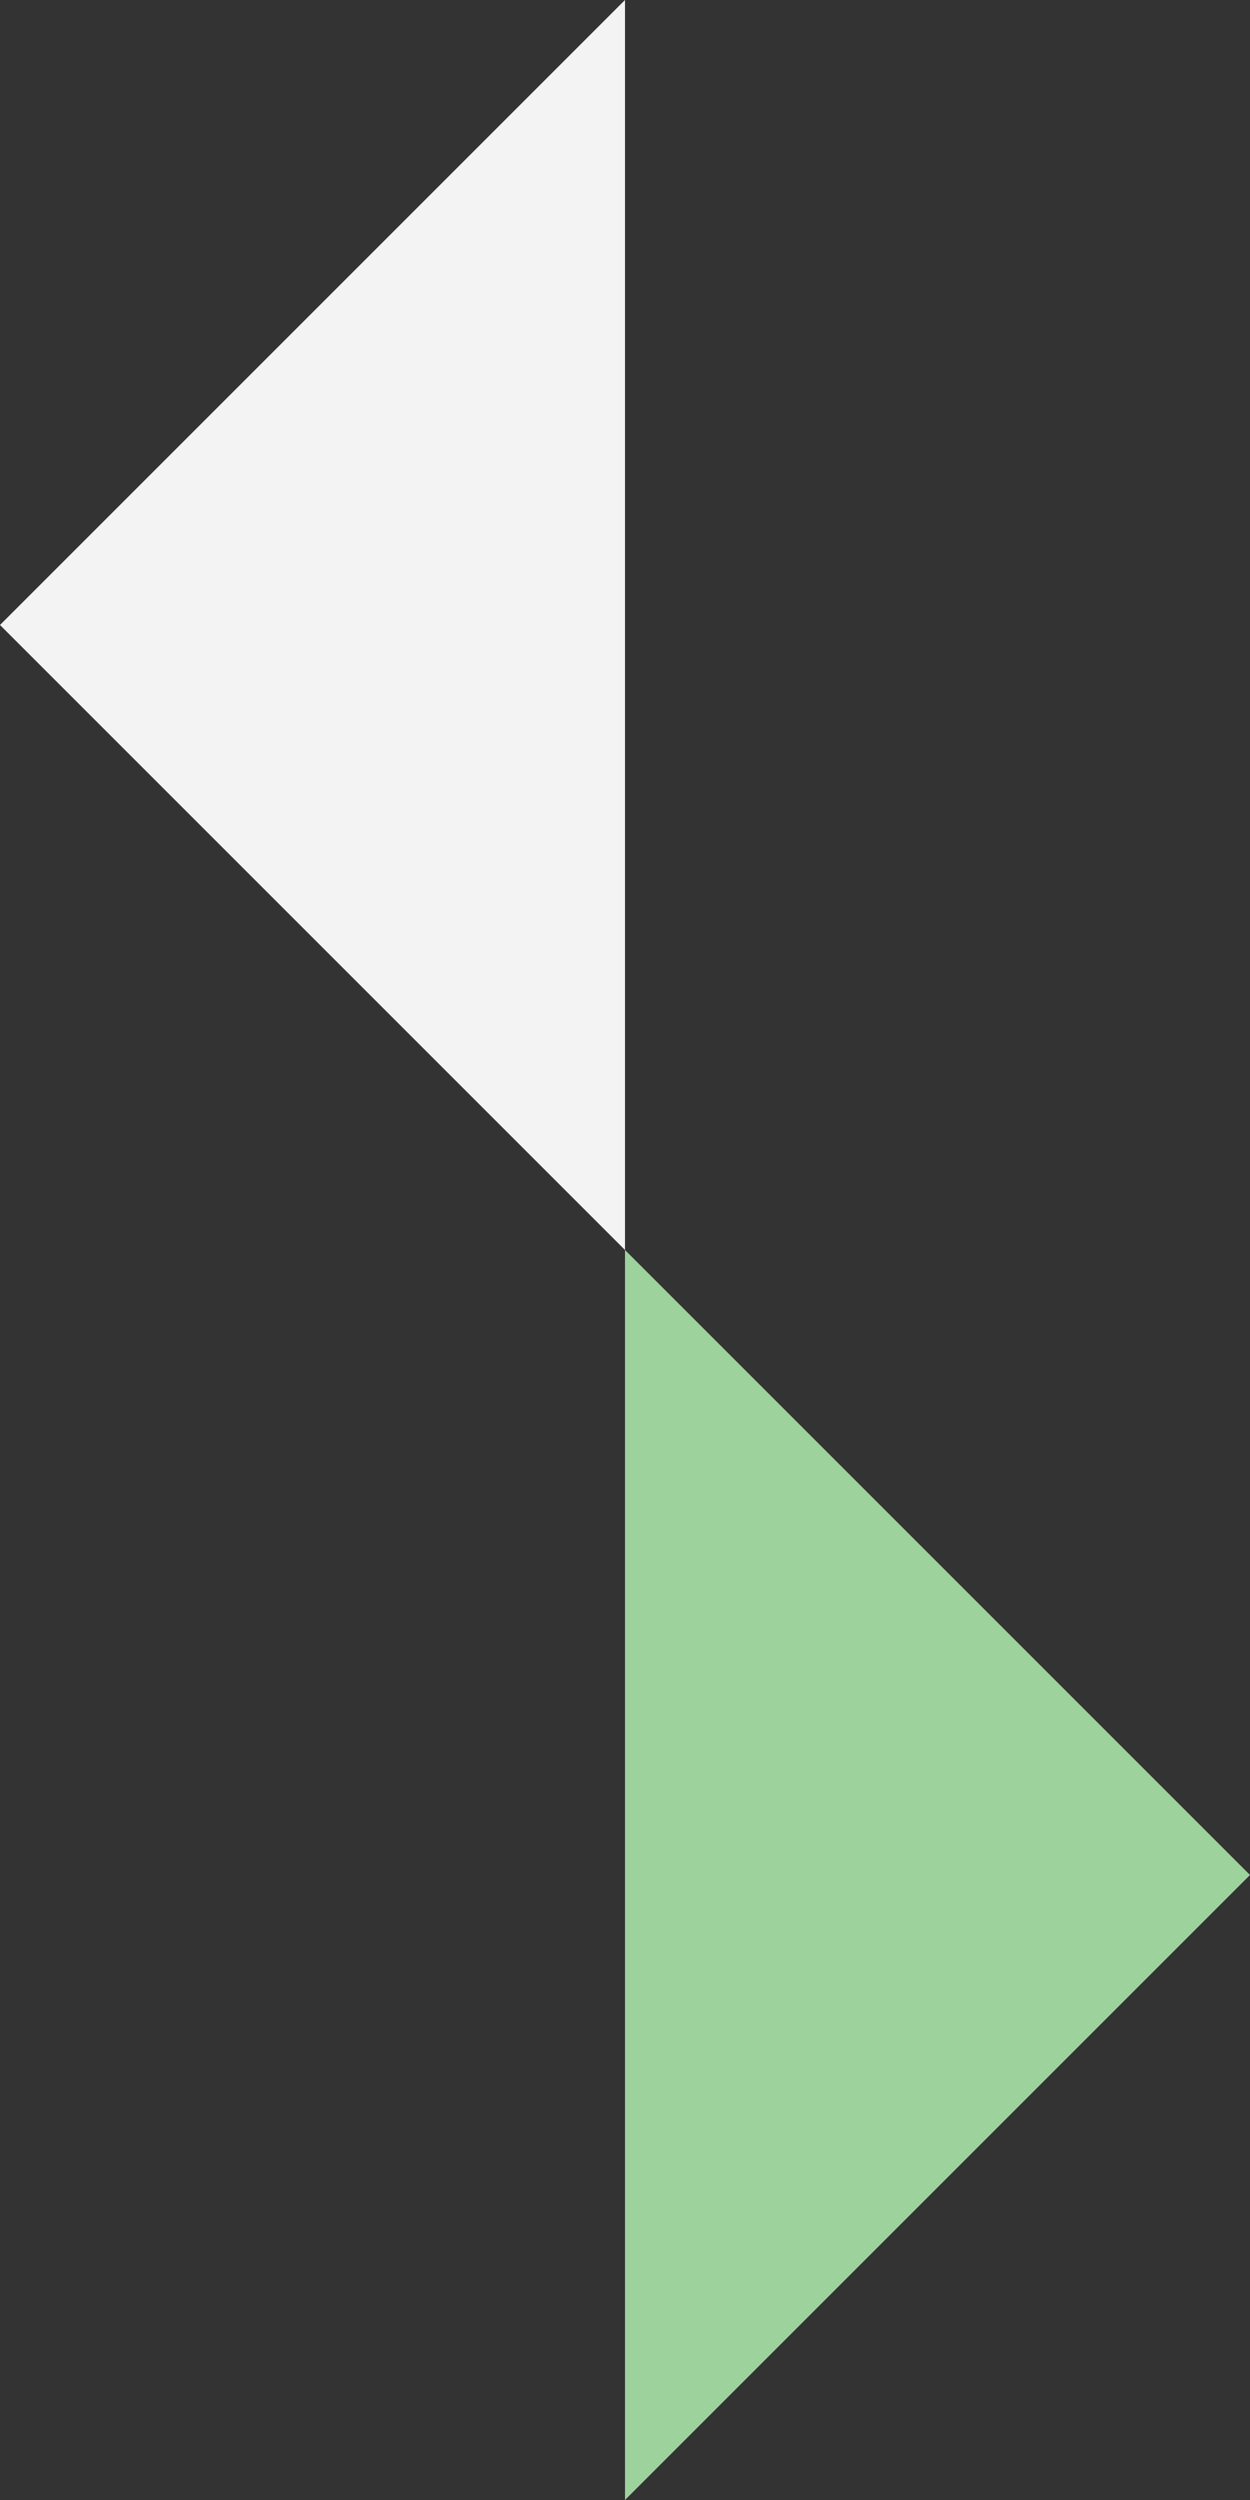
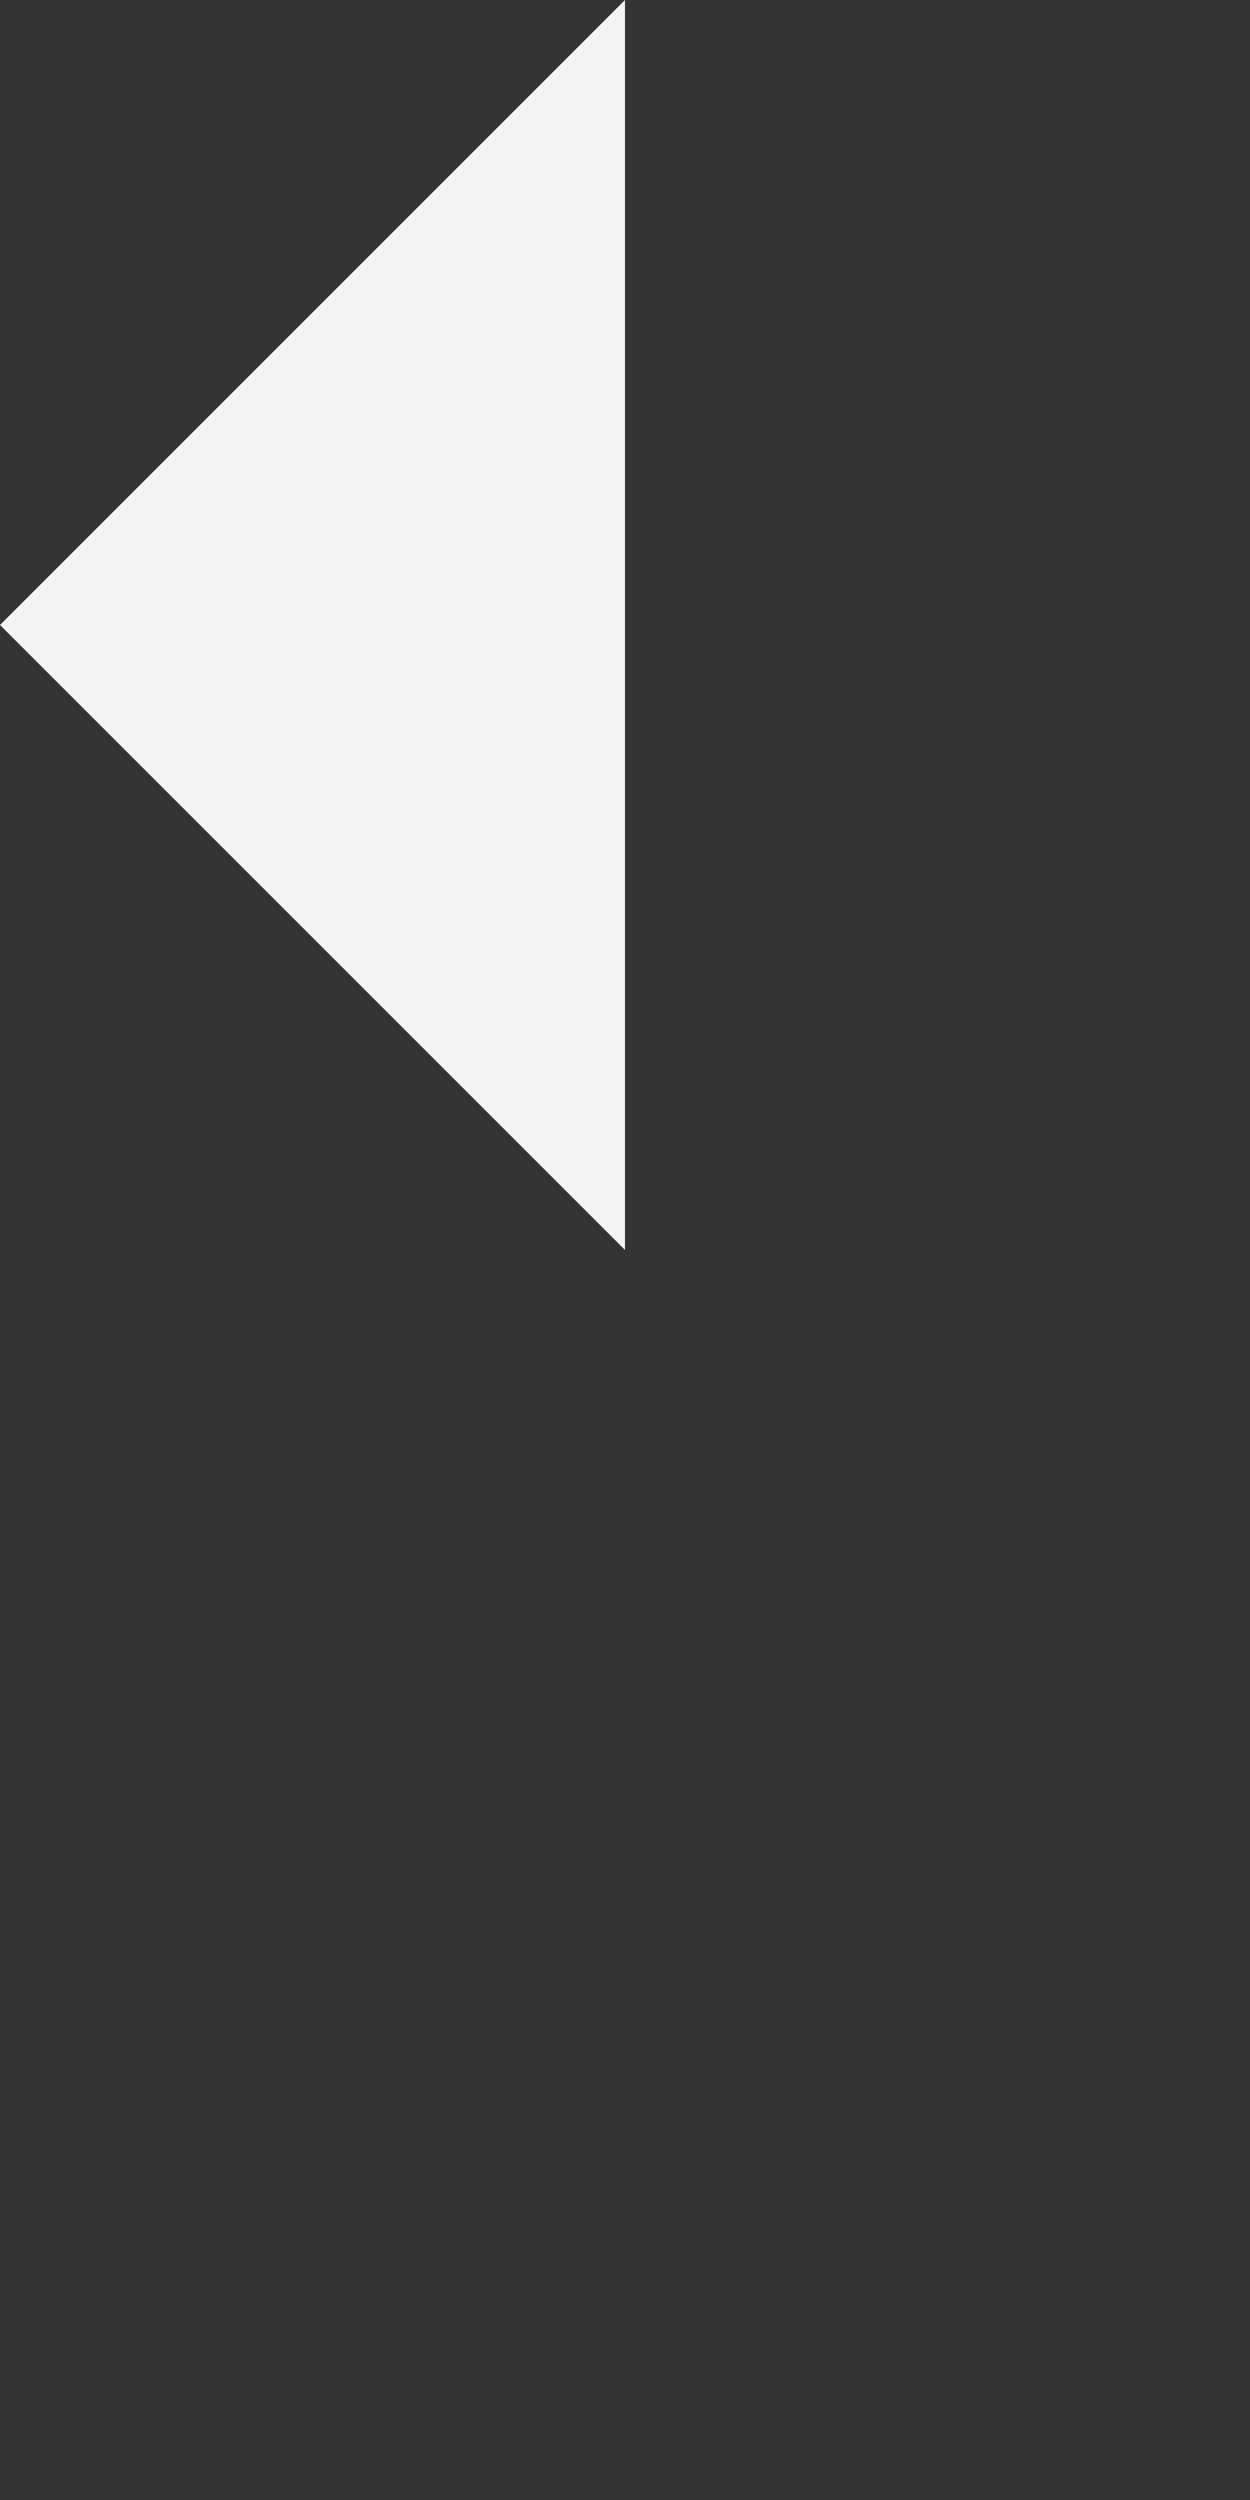
<svg xmlns="http://www.w3.org/2000/svg" id="Layer_1" data-name="Layer 1" viewBox="0 0 64 128">
  <rect x="0" y="0" width="64" height="128" fill="#333333" stroke="none" />
  <defs>
    <style>.cls-1{fill:#9ed29d;}.cls-2{fill:#f3f3f3;}</style>
  </defs>
-   <polygon class="cls-1" points="32 64 64 96 32 128 32 64" />
  <polygon class="cls-2" points="32 0 0 32 32 64 32 0" />
</svg>